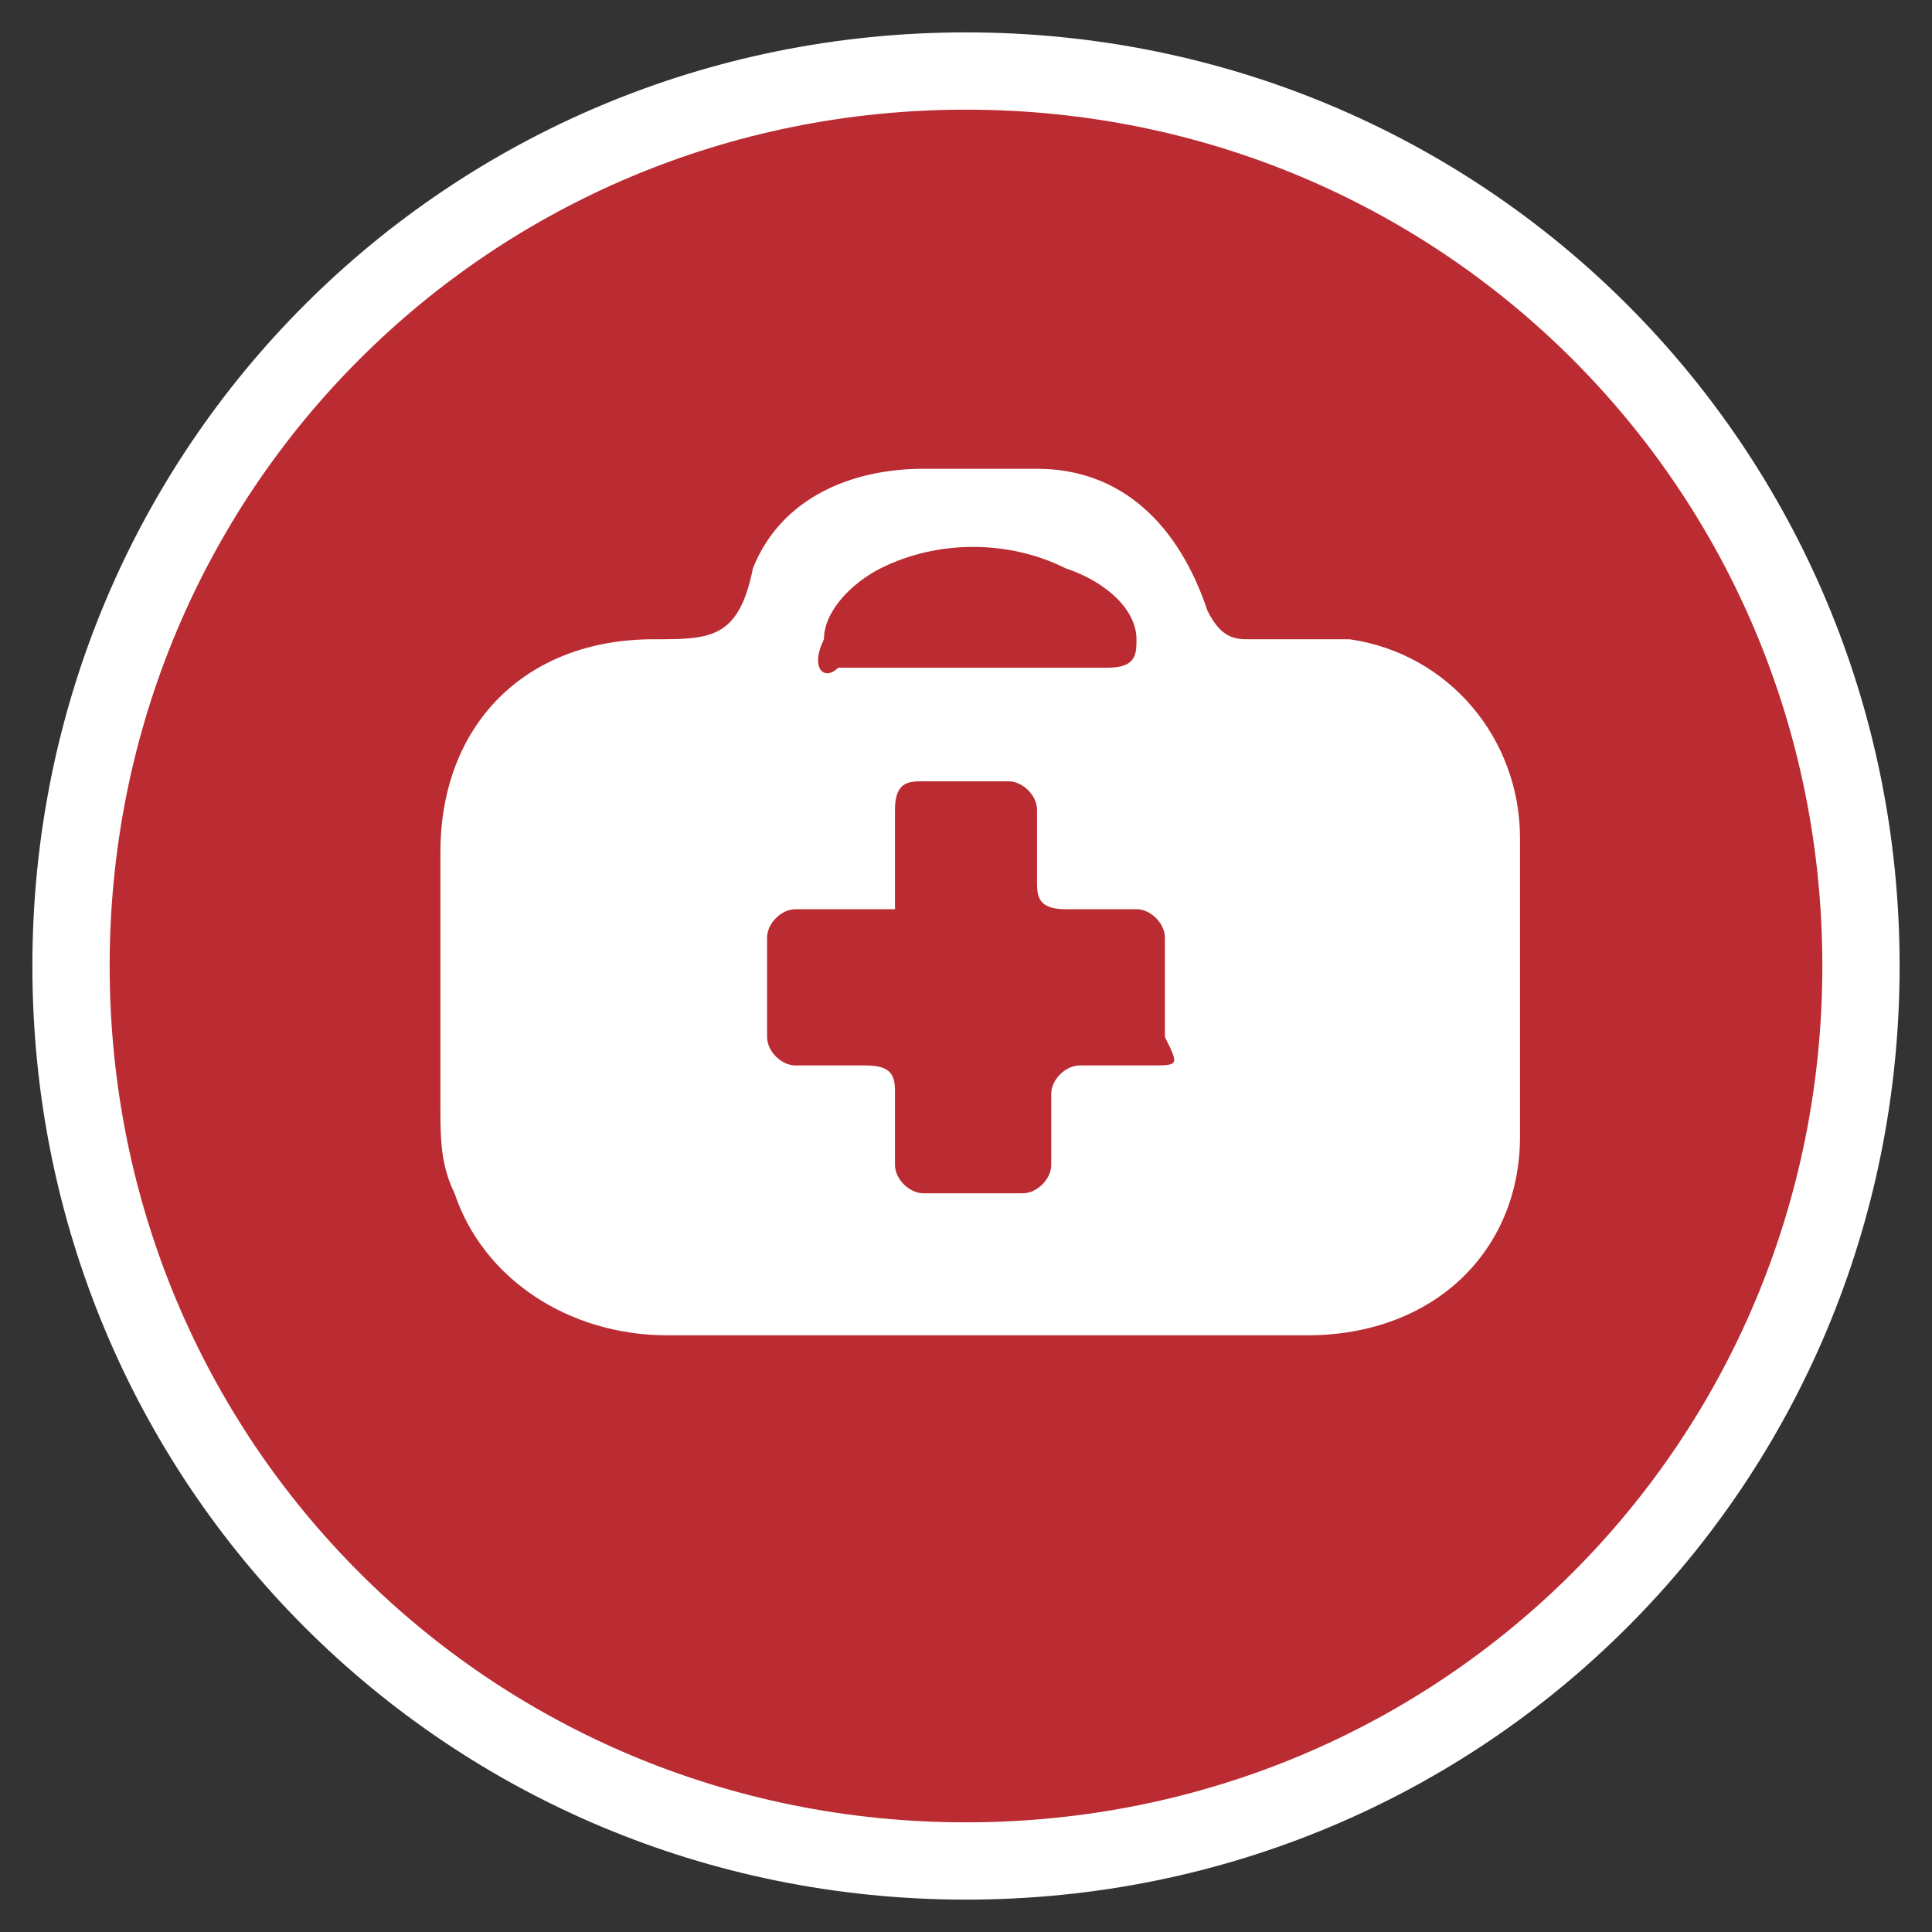
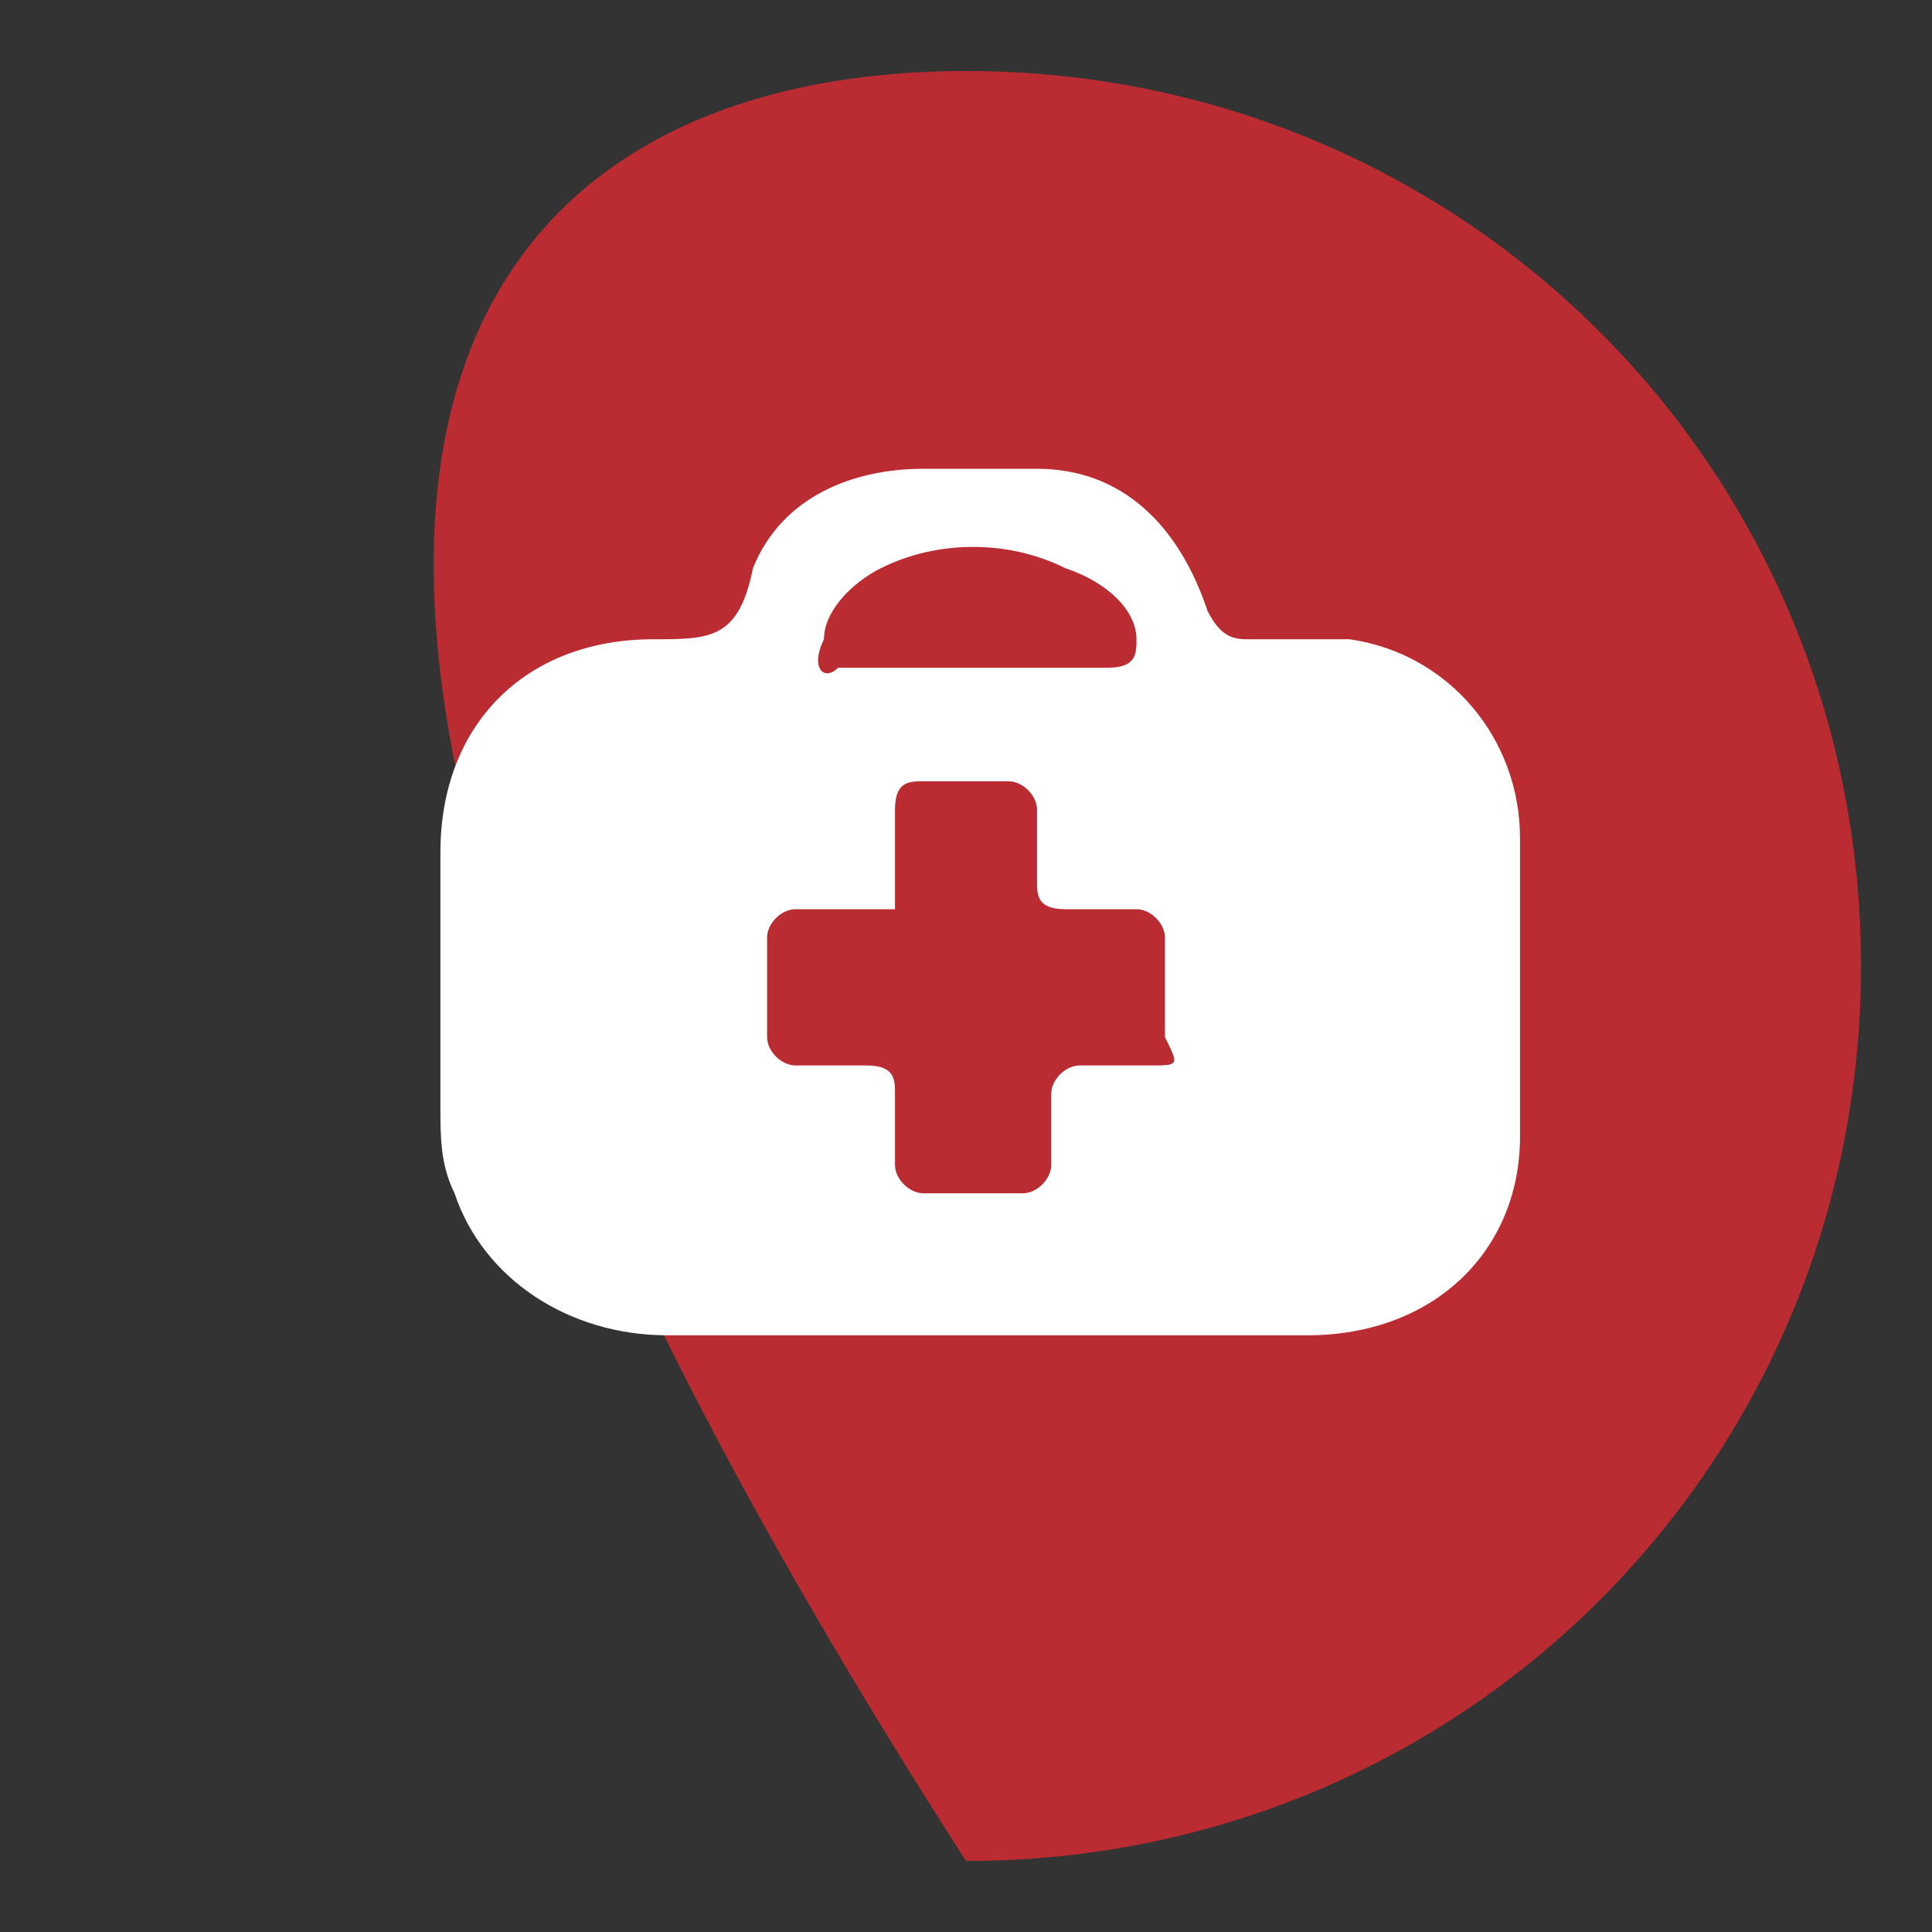
<svg xmlns="http://www.w3.org/2000/svg" width="100%" height="100%" viewBox="0 0 25 25" version="1.1" xml:space="preserve" style="fill-rule:evenodd;clip-rule:evenodd;stroke-miterlimit:10;">
  <rect x="0" y="0" width="25" height="25" fill="#333333" stroke="none" />
-   <path d="M24.081,12.5C24.081,18.934 18.934,24.081 12.5,24.081C6.066,24.081 0.919,18.934 0.919,12.5C0.919,6.066 6.066,0.919 12.5,0.919C18.934,0.919 24.081,6.066 24.081,12.5" style="fill:rgb(186,44,50);fill-rule:nonzero;" />
-   <path d="M24.081,12.5C24.081,18.934 18.934,24.081 12.5,24.081C6.066,24.081 0.919,18.934 0.919,12.5C0.919,6.066 6.066,0.919 12.5,0.919C18.934,0.919 24.081,6.066 24.081,12.5Z" style="fill:none;fill-rule:nonzero;stroke:white;stroke-width:1px;" />
+   <path d="M24.081,12.5C24.081,18.934 18.934,24.081 12.5,24.081C0.919,6.066 6.066,0.919 12.5,0.919C18.934,0.919 24.081,6.066 24.081,12.5" style="fill:rgb(186,44,50);fill-rule:nonzero;" />
  <path d="M19.669,10.846C19.669,9.559 18.75,8.456 17.463,8.272L16.176,8.272C15.993,8.272 15.809,8.272 15.625,7.904C15.257,6.801 14.522,6.066 13.419,6.066L11.949,6.066C11.029,6.066 10.11,6.434 9.743,7.353C9.559,8.272 9.191,8.272 8.456,8.272C6.801,8.272 5.699,9.375 5.699,11.029L5.699,14.338C5.699,14.706 5.699,15.074 5.882,15.441C6.25,16.544 7.353,17.279 8.64,17.279L16.912,17.279C18.566,17.279 19.669,16.176 19.669,14.706L19.669,10.846M10.662,8.272C10.662,7.904 11.029,7.537 11.397,7.353C12.132,6.985 13.051,6.985 13.787,7.353C14.338,7.537 14.706,7.904 14.706,8.272C14.706,8.456 14.706,8.64 14.338,8.64L10.846,8.64C10.662,8.824 10.478,8.64 10.662,8.272M14.89,13.787L13.971,13.787C13.787,13.787 13.603,13.971 13.603,14.154L13.603,15.074C13.603,15.257 13.419,15.441 13.235,15.441L11.949,15.441C11.765,15.441 11.581,15.257 11.581,15.074L11.581,14.154C11.581,13.971 11.581,13.787 11.213,13.787L10.294,13.787C10.11,13.787 9.926,13.603 9.926,13.419L9.926,12.132C9.926,11.949 10.11,11.765 10.294,11.765L11.581,11.765L11.581,10.478C11.581,10.11 11.765,10.11 11.949,10.11L13.051,10.11C13.235,10.11 13.419,10.294 13.419,10.478L13.419,11.397C13.419,11.581 13.419,11.765 13.787,11.765L14.706,11.765C14.89,11.765 15.074,11.949 15.074,12.132L15.074,13.419C15.257,13.787 15.257,13.787 14.89,13.787" style="fill:white;fill-rule:nonzero;" />
</svg>